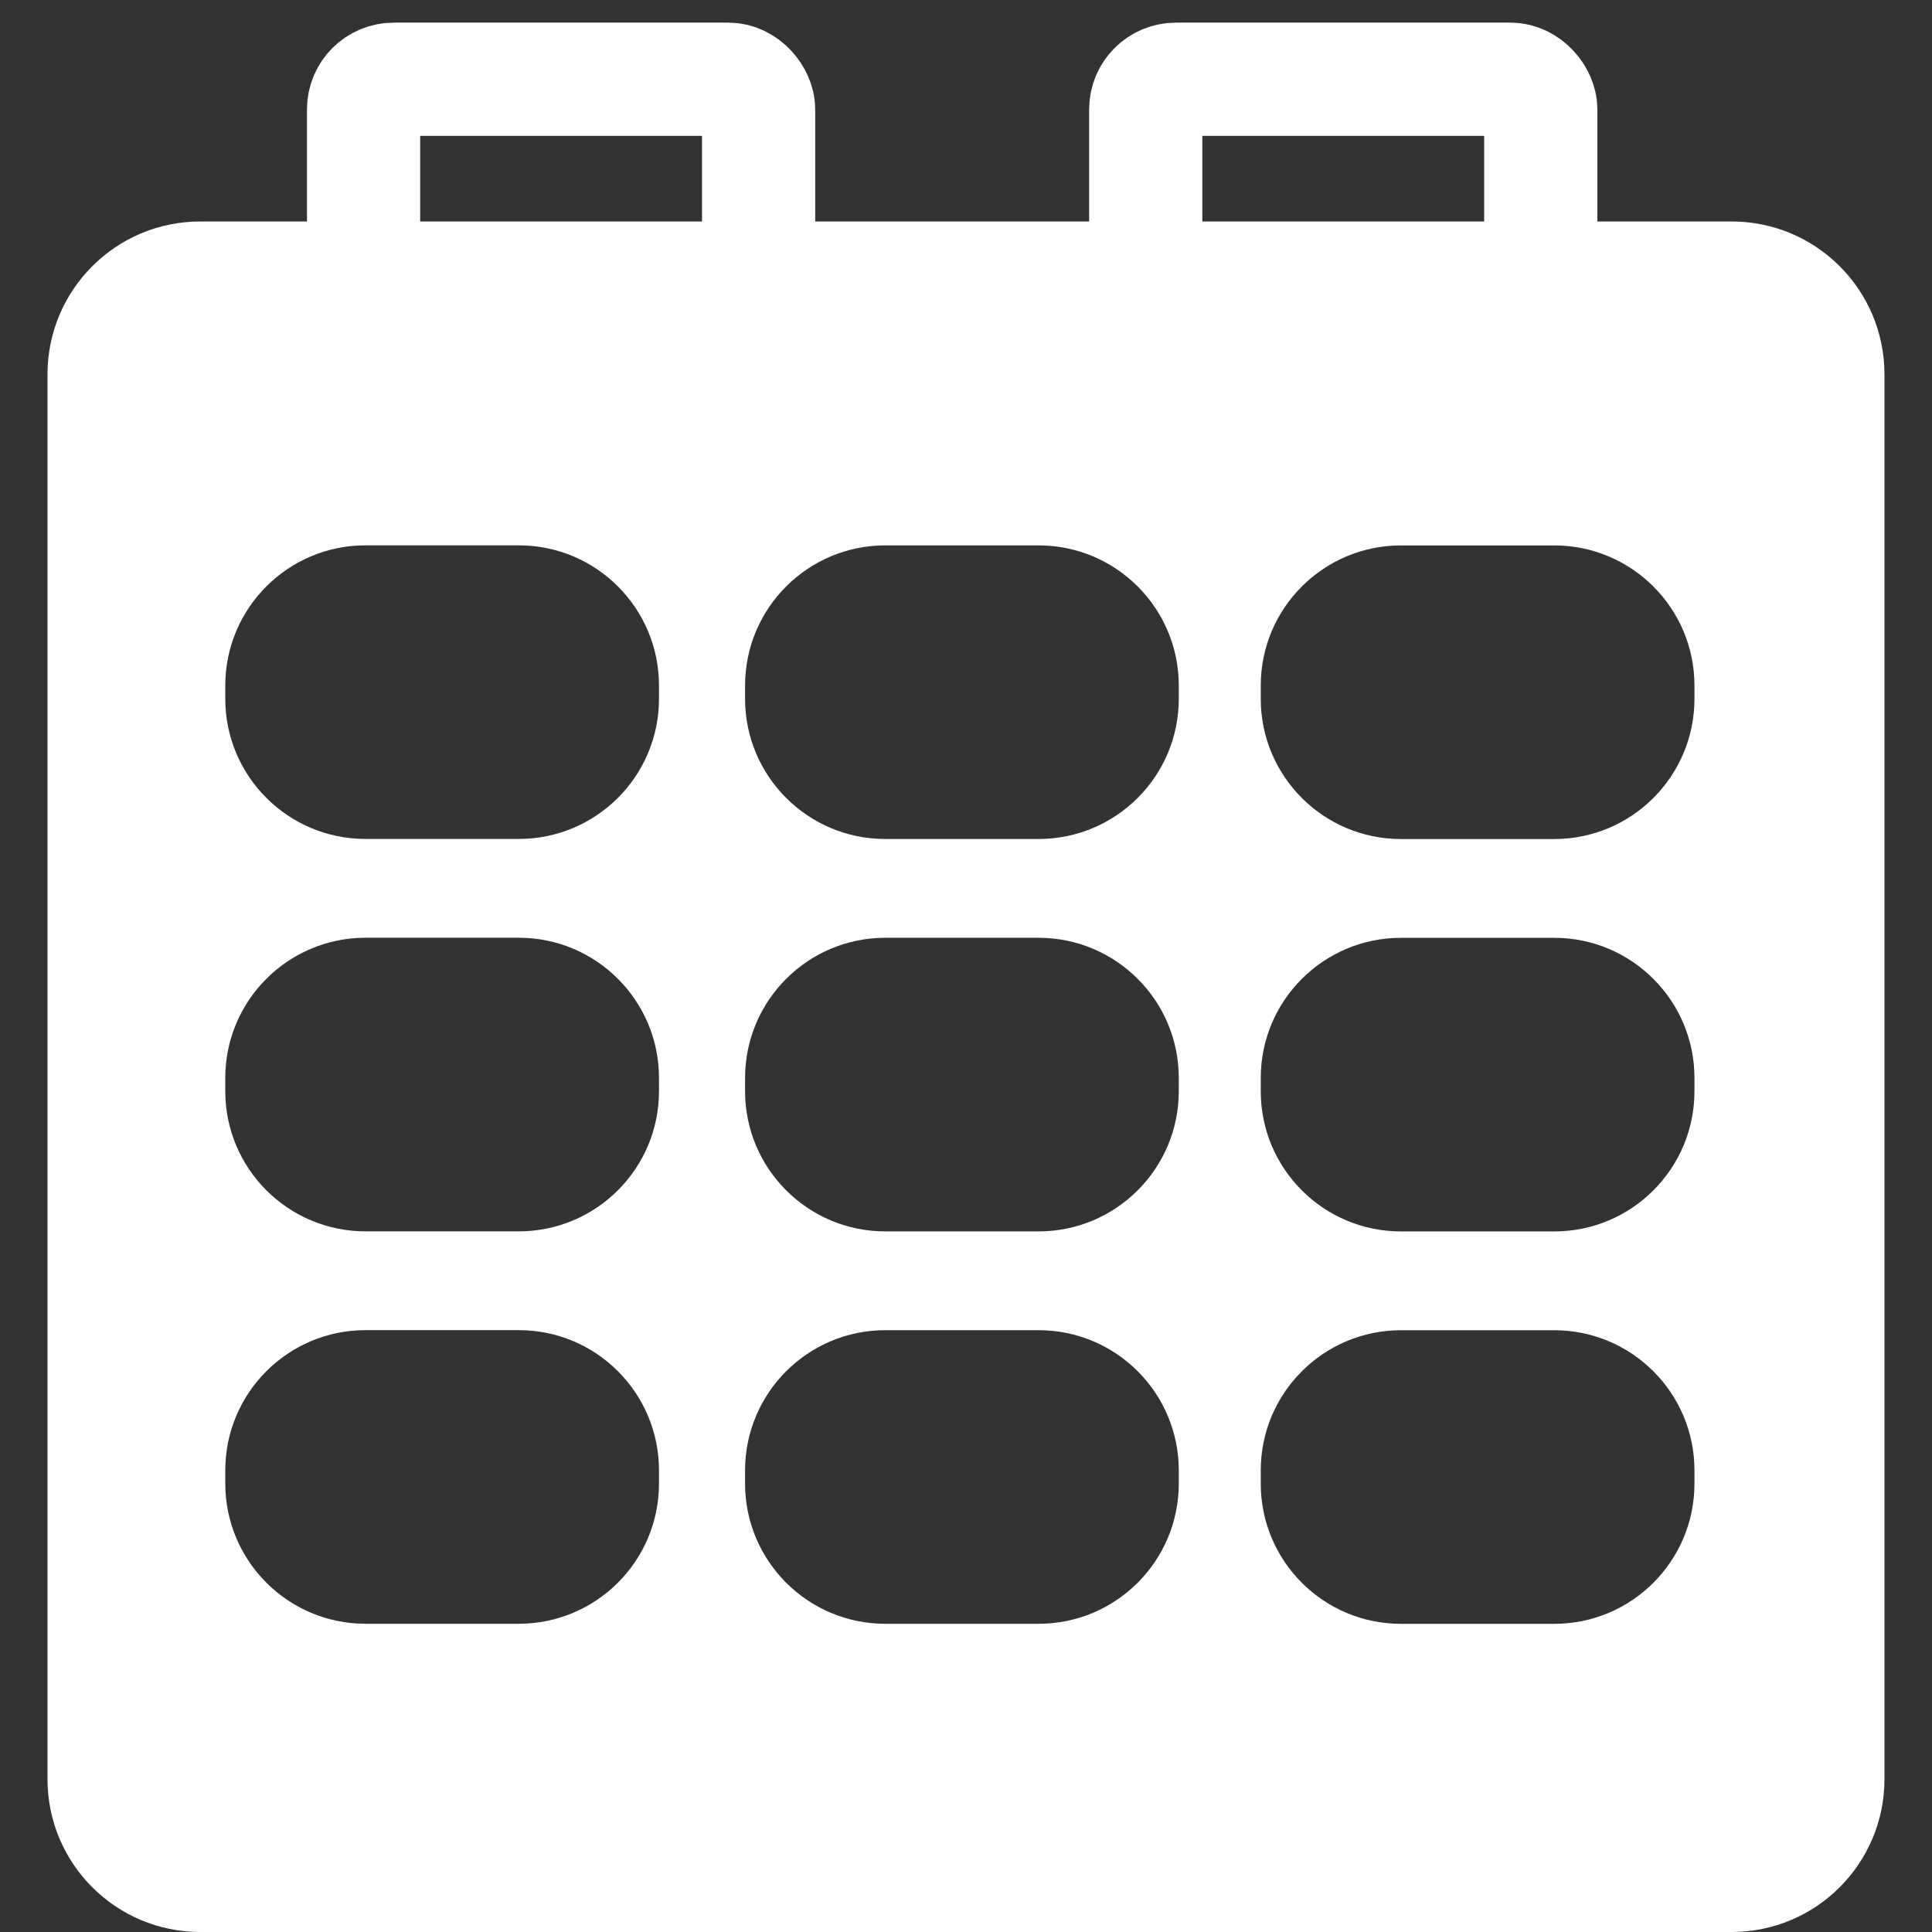
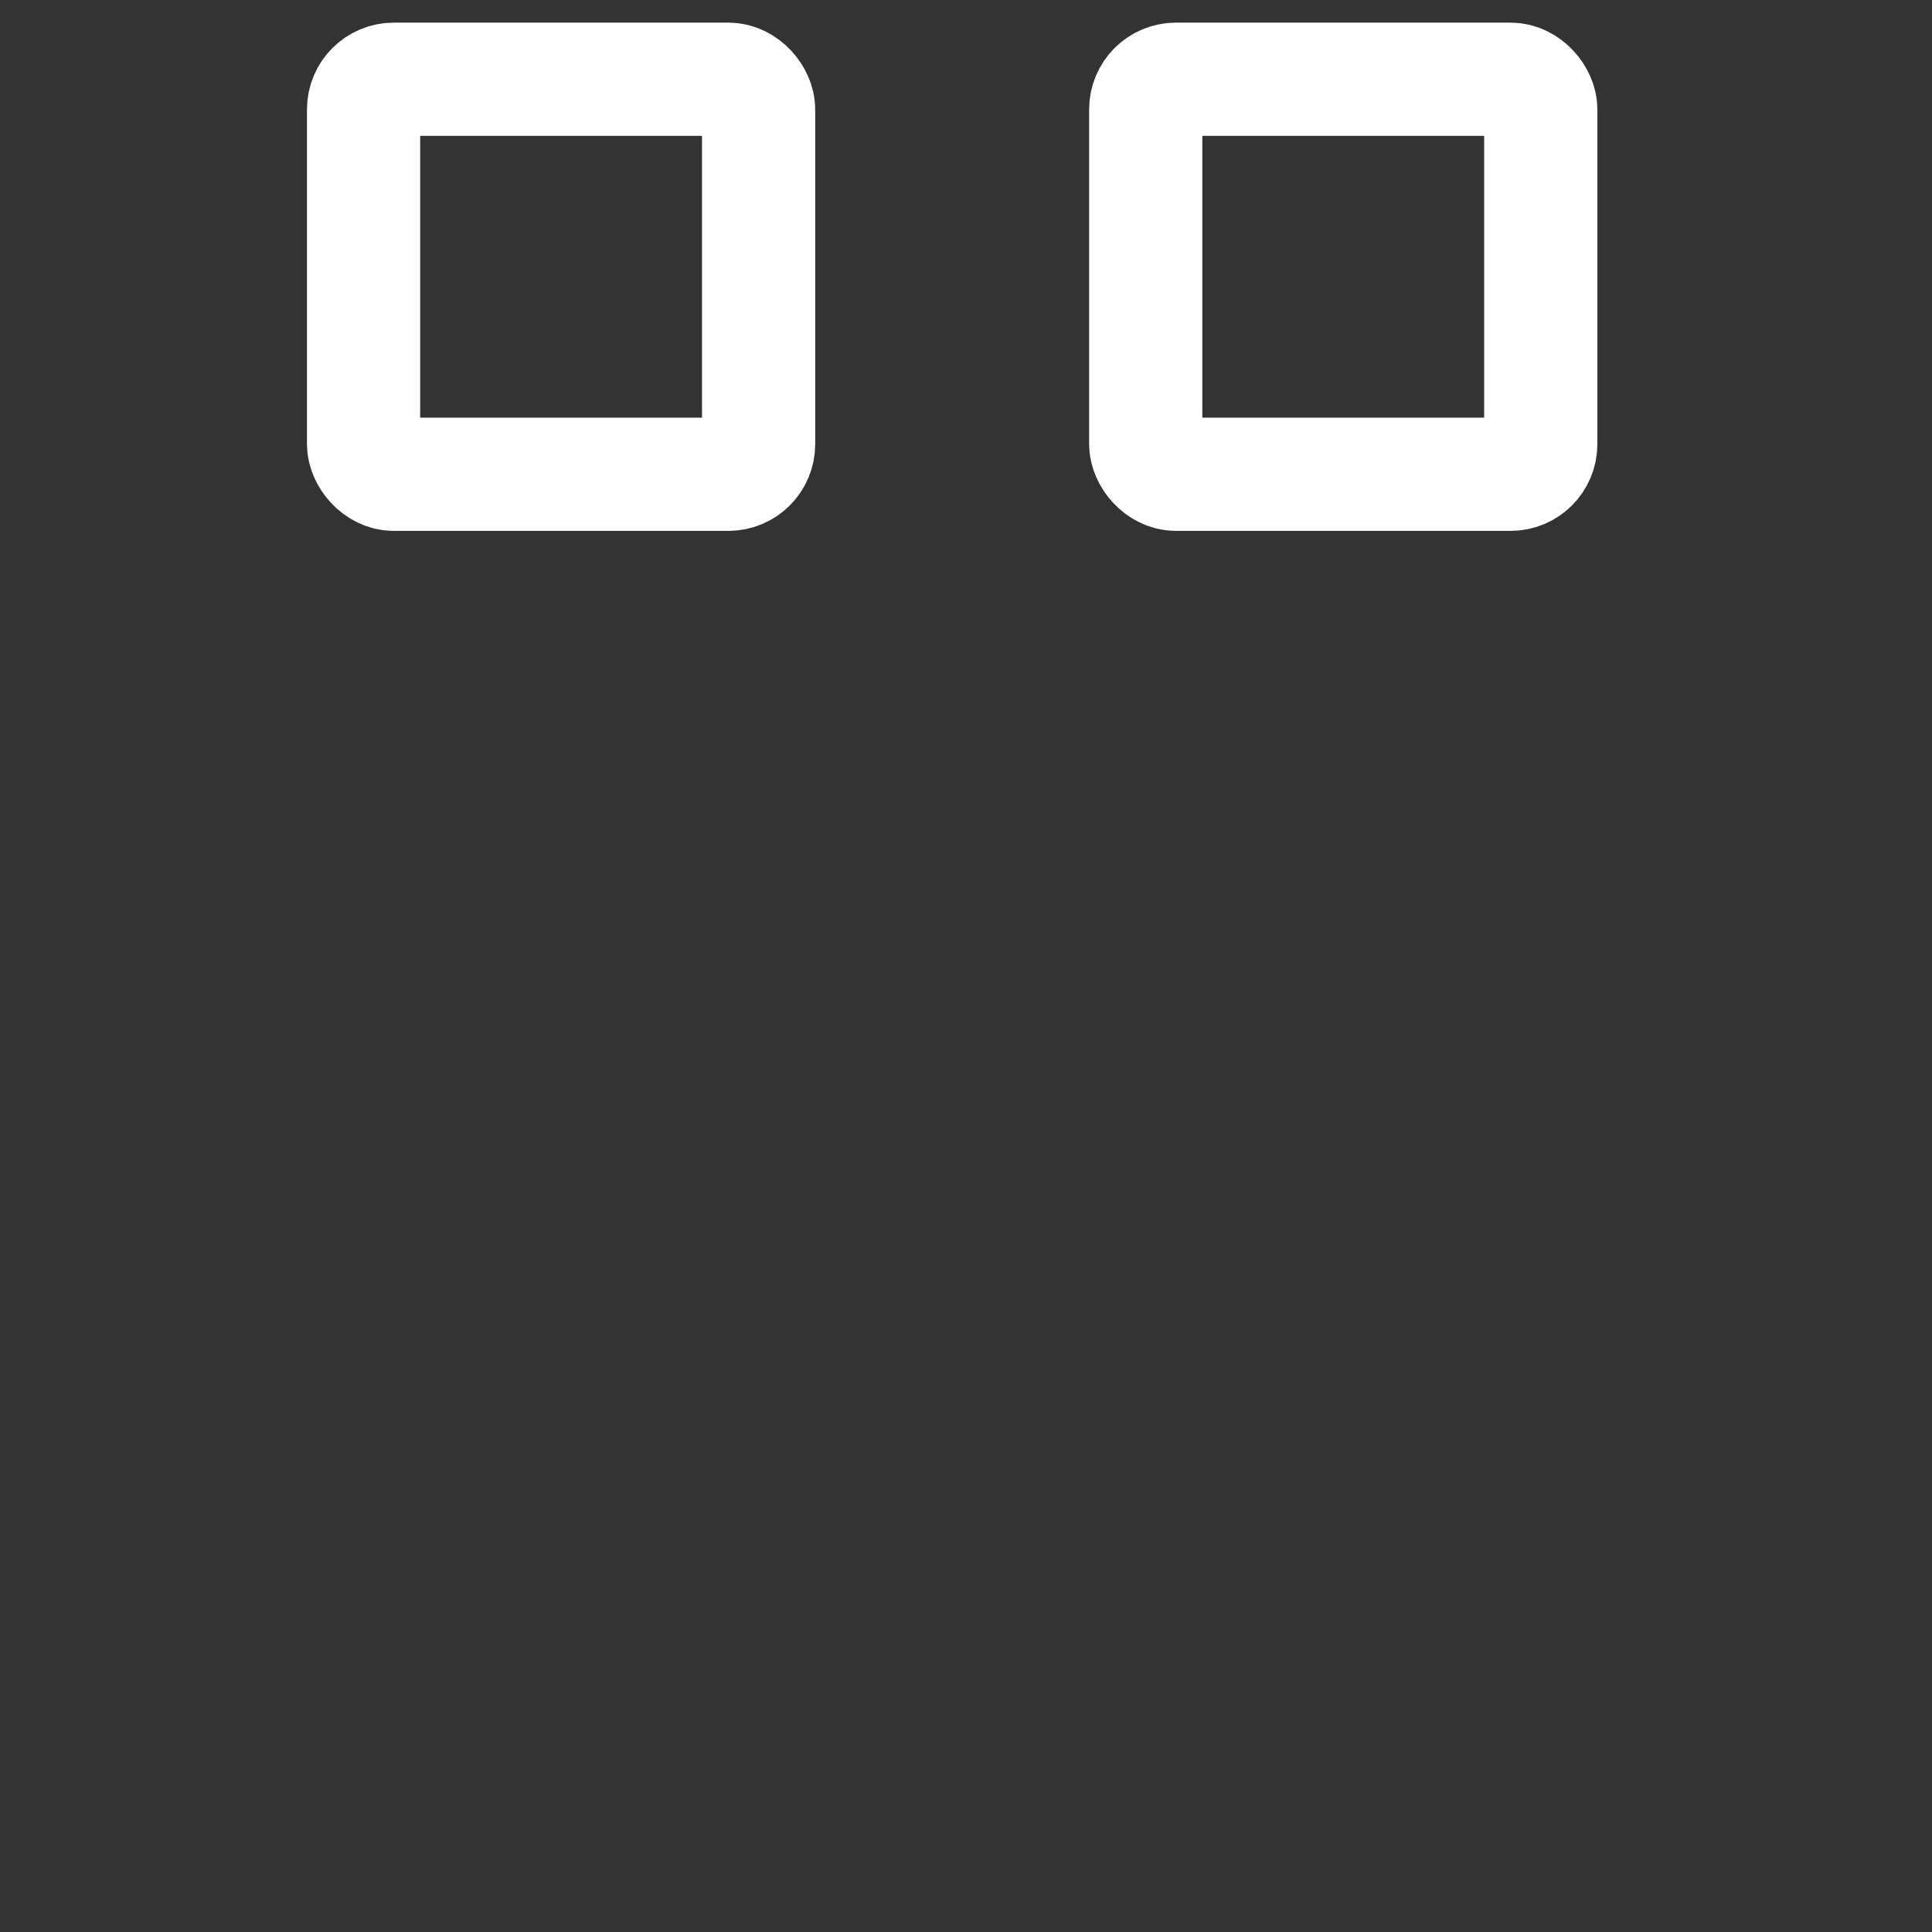
<svg xmlns="http://www.w3.org/2000/svg" id="Ebene_1" data-name="Ebene 1" viewBox="0 0 512 512">
  <rect x="0" y="0" width="512" height="512" fill="#333333" stroke="none" />
  <defs>
    <style>
      .cls-1 {
        fill: none;
        stroke: #fff;
        stroke-miterlimit: 10;
        stroke-width: 30px;
      }

      .cls-2 {
        fill: #fff;
        stroke-width: 0px;
      }
    </style>
  </defs>
  <rect class="cls-1" x="96.35" y="21" width="104.69" height="104.69" rx="8" ry="8" />
  <rect class="cls-1" x="303.63" y="21" width="104.69" height="104.69" rx="8" ry="8" />
-   <path class="cls-2" d="m458.91,512H53.09c-22.37,0-40.5-18.13-40.5-40.5V99.19c0-22.37,18.13-40.5,40.5-40.5h405.81c22.37,0,40.5,18.13,40.5,40.5v372.31c0,22.37-18.13,40.5-40.5,40.5ZM96.86,222.33h40.62c20.52,0,37.16-16.64,37.16-37.16v-3.49c0-20.52-16.64-37.16-37.16-37.16h-40.62c-20.52,0-37.16,16.64-37.16,37.16v3.49c0,20.52,16.64,37.16,37.16,37.16Zm0,103.99h40.62c20.52,0,37.16-16.64,37.16-37.16v-3.49c0-20.52-16.64-37.16-37.16-37.16h-40.62c-20.52,0-37.16,16.64-37.16,37.16v3.49c0,20.52,16.64,37.16,37.16,37.16Zm0,103.99h40.62c20.52,0,37.16-16.64,37.16-37.16v-3.49c0-20.52-16.64-37.16-37.16-37.16h-40.62c-20.52,0-37.16,16.64-37.16,37.16v3.49c0,20.52,16.64,37.16,37.16,37.16Zm137.75-207.97h40.62c20.52,0,37.16-16.64,37.16-37.16v-3.49c0-20.52-16.64-37.16-37.16-37.16h-40.62c-20.52,0-37.16,16.64-37.16,37.16v3.49c0,20.52,16.64,37.16,37.16,37.16Zm0,103.99h40.62c20.52,0,37.16-16.64,37.16-37.16v-3.49c0-20.52-16.64-37.16-37.16-37.16h-40.62c-20.52,0-37.16,16.64-37.16,37.16v3.49c0,20.52,16.64,37.16,37.16,37.16Zm0,103.99h40.62c20.52,0,37.16-16.64,37.16-37.16v-3.49c0-20.52-16.64-37.16-37.16-37.16h-40.62c-20.52,0-37.16,16.64-37.16,37.16v3.49c0,20.52,16.64,37.16,37.16,37.16Zm136.66-207.97h40.62c20.52,0,37.16-16.64,37.16-37.16v-3.49c0-20.52-16.64-37.16-37.16-37.16h-40.62c-20.52,0-37.16,16.64-37.16,37.16v3.49c0,20.52,16.64,37.16,37.16,37.16Zm0,103.99h40.62c20.52,0,37.16-16.64,37.16-37.16v-3.49c0-20.52-16.64-37.16-37.16-37.16h-40.62c-20.52,0-37.16,16.64-37.16,37.16v3.49c0,20.52,16.64,37.16,37.16,37.16Zm0,103.99h40.62c20.52,0,37.16-16.64,37.16-37.16v-3.49c0-20.52-16.64-37.16-37.16-37.16h-40.62c-20.52,0-37.16,16.64-37.16,37.16v3.49c0,20.52,16.64,37.16,37.16,37.16Z" />
</svg>